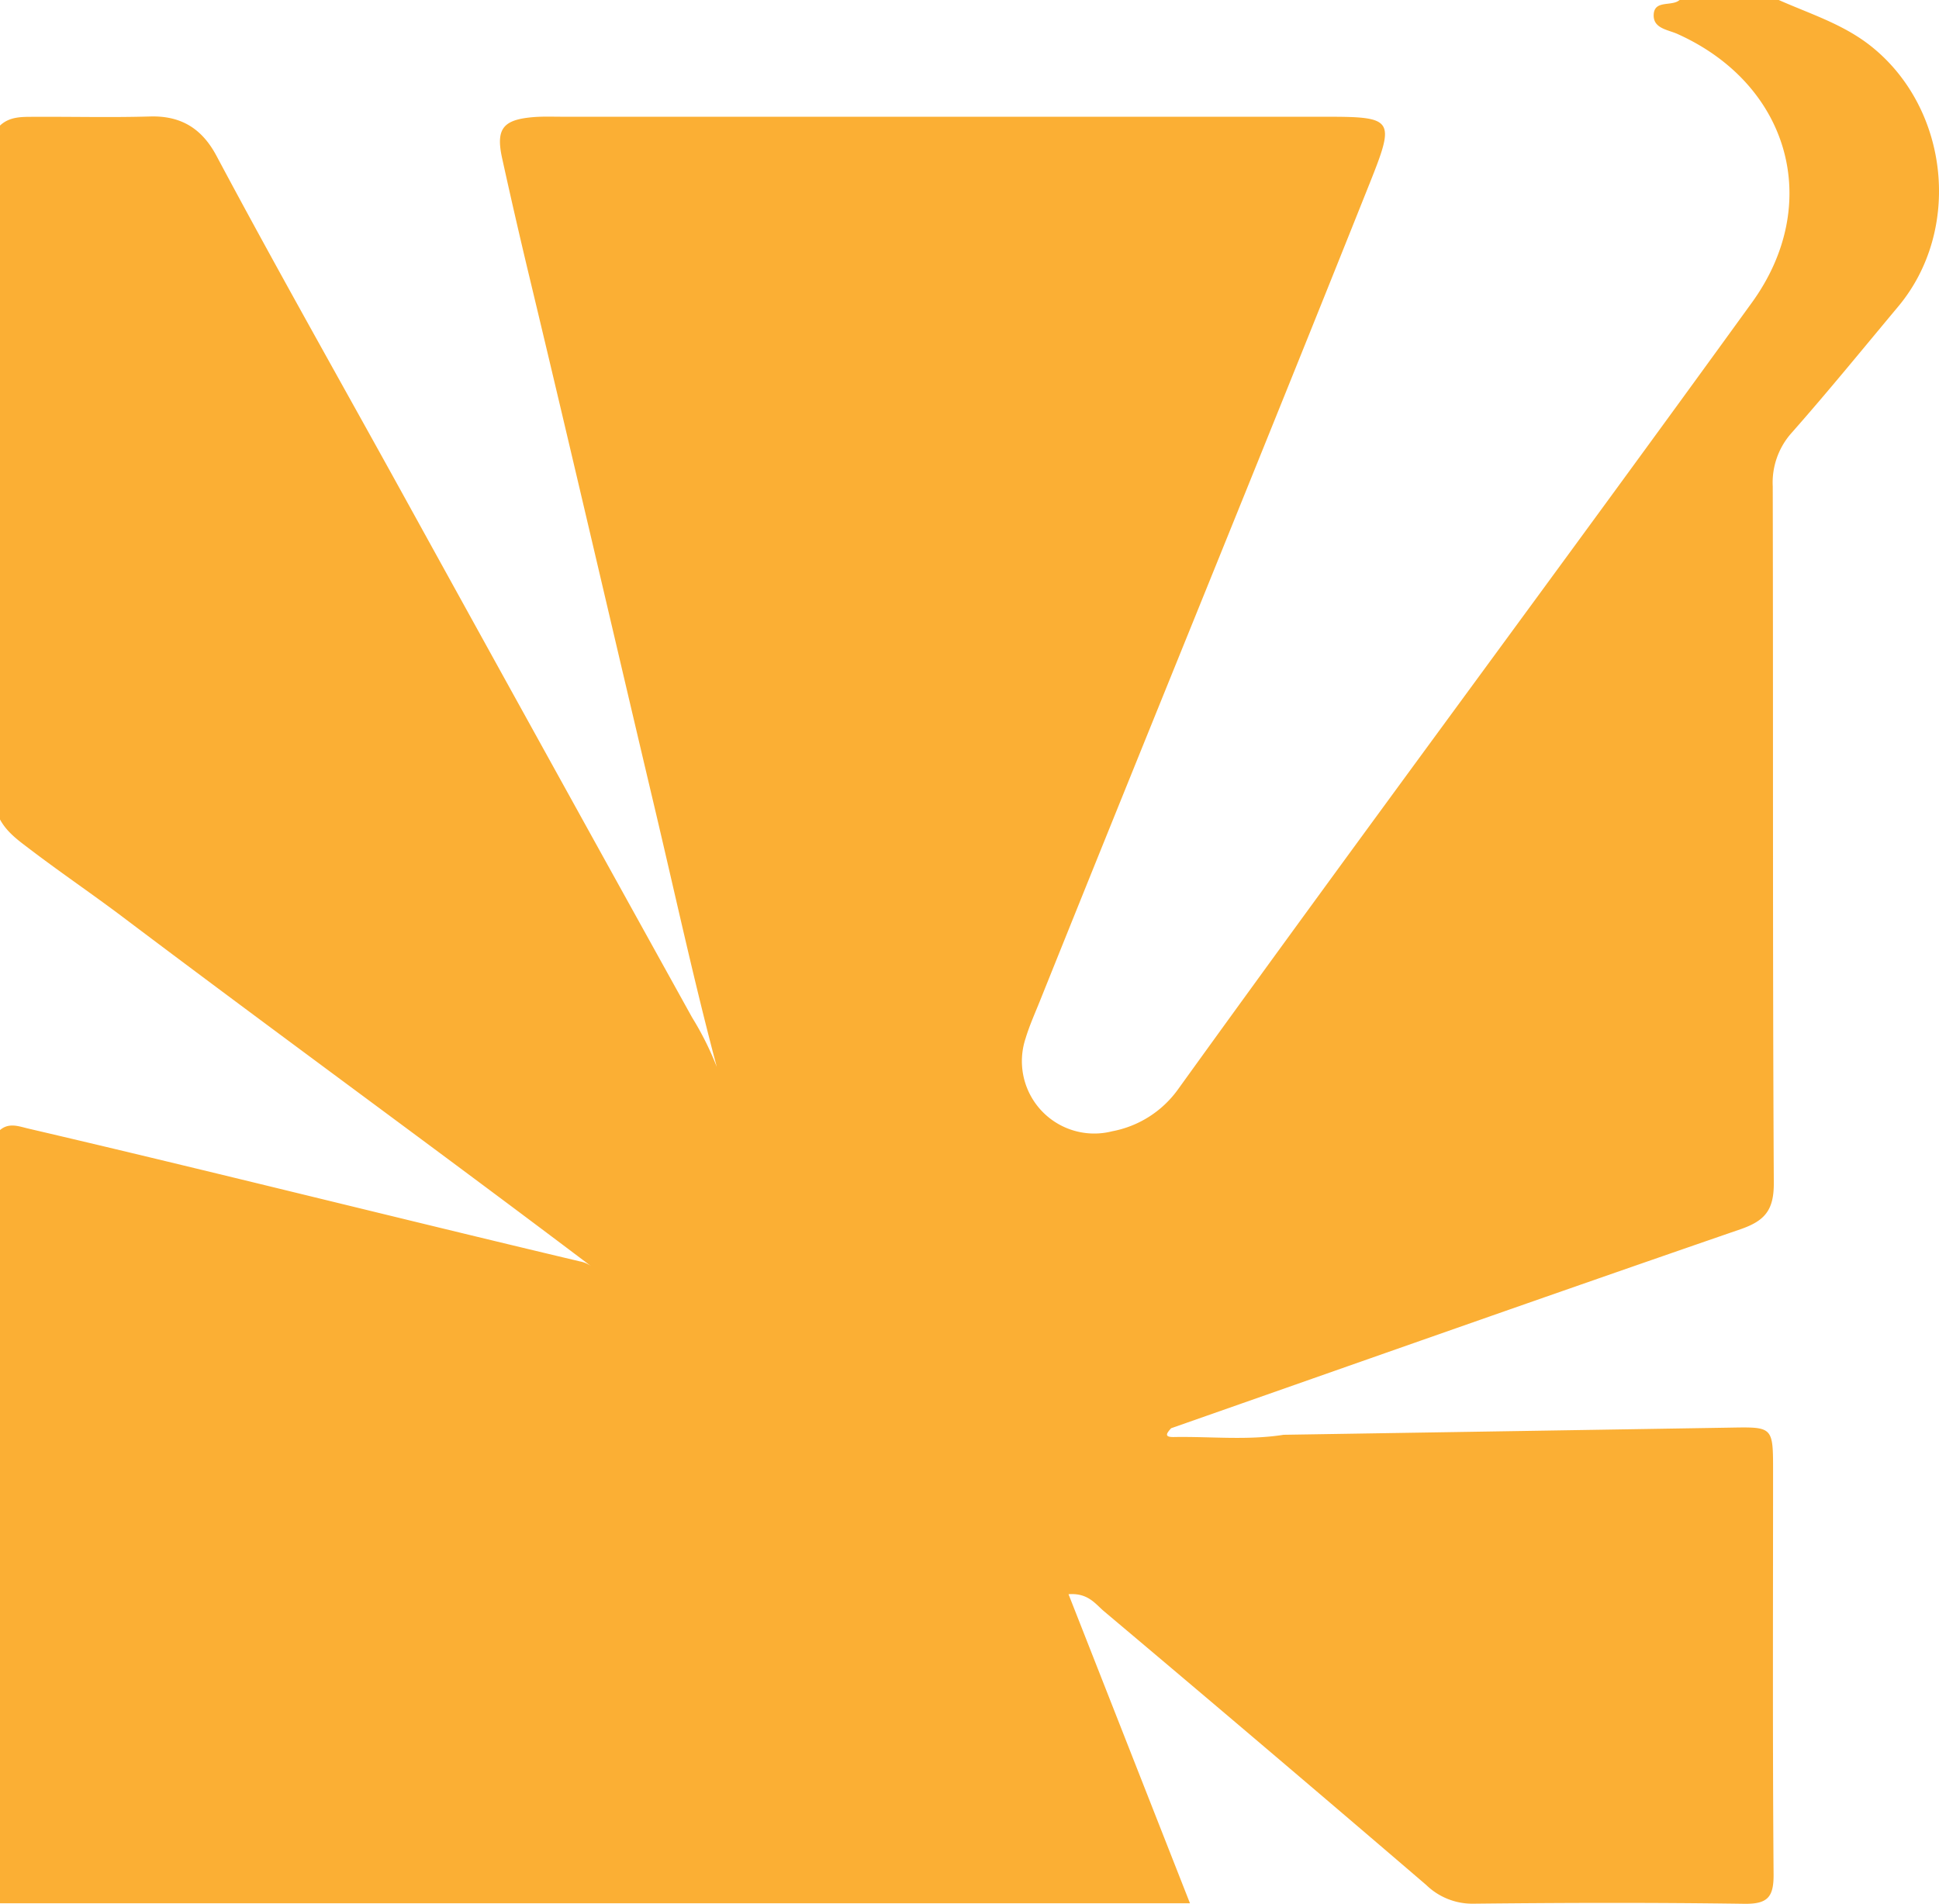
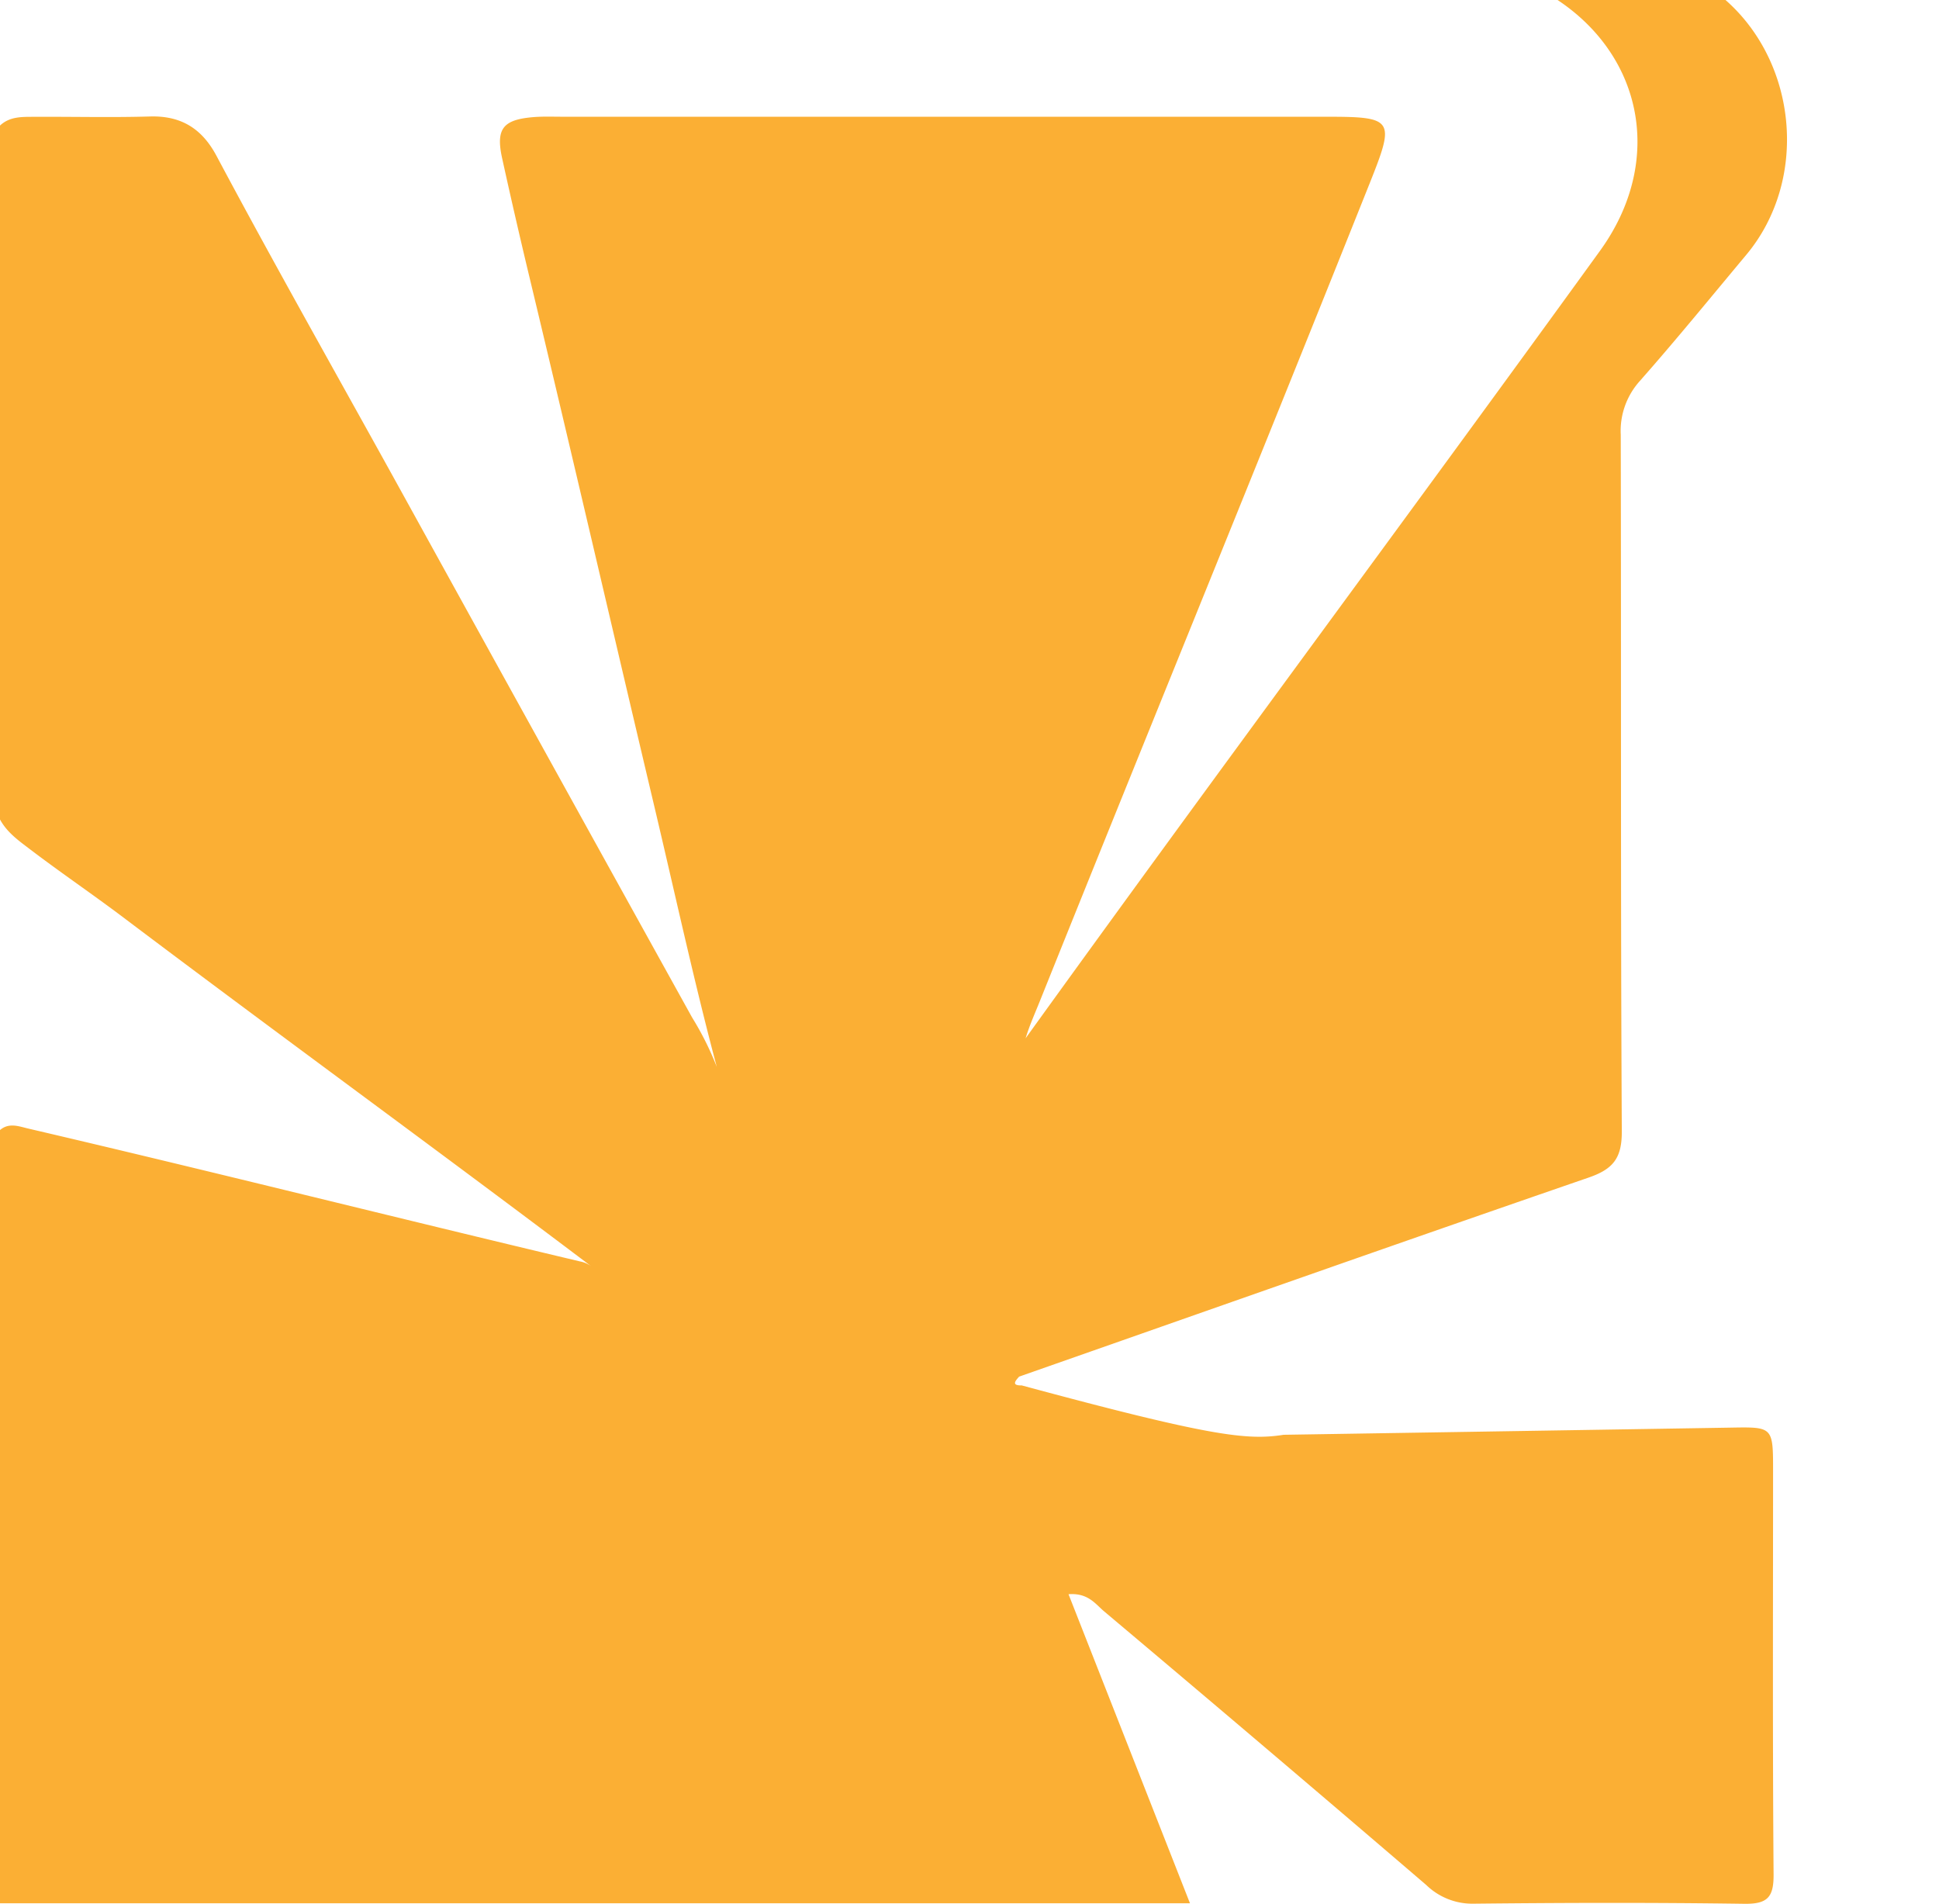
<svg xmlns="http://www.w3.org/2000/svg" id="Layer_1" data-name="Layer 1" viewBox="0 0 293.193 287.886">
  <defs>
    <style>.cls-1{fill:#fbaf34;}</style>
  </defs>
-   <path class="cls-1" d="M194.095,216.963q33.705-.533,67.41-1.08c6.598-.115,6.598-.193,6.598,6.615.001,20.311-.081,40.623.078,60.934.027,3.498-.948,4.502-4.455,4.452-13.656-.196-27.318-.161-40.976-.015a10.004,10.004,0,0,1-7.093-2.831q-24.261-20.801-48.713-41.38c-1.305-1.1-2.412-2.813-5.375-2.587,6.13,15.6,12.152,30.925,18.364,46.733H0V170.884c1.366-1.171,2.862-.557,4.278-.226,27.852,6.5,55.587,13.486,83.414,20.087a4.183,4.183,0,0,1,1.798.806c-23.502-17.755-47.323-35.08-70.837-52.815-4.647-3.505-9.465-6.772-14.097-10.296C2.832,127.13,1.064,125.882,0,123.916V18.987c1.483-1.397,3.355-1.311,5.182-1.322,5.831-.032,11.666.121,17.492-.051,4.728-.14,7.873,1.846,10.059,5.948,9.162,17.19,18.778,34.131,28.184,51.187q21.827,39.58,43.738,79.115a46.01,46.01,0,0,1,3.733,7.48c-3.366-12.611-6.266-25.952-9.408-39.232C92.654,95.38,86.466,68.615,80.057,41.902q-2.156-8.987-4.138-18.01c-.972-4.443.174-5.787,4.649-6.174,1.494-.129,2.997-.066,4.497-.066q57.728-.002,115.455.001c10.234.002,10.457.37,6.591,10.058-16.481,41.293-33.322,82.44-49.885,123.699-.744,1.854-1.567,3.684-2.145,5.596a10.94,10.94,0,0,0,13.09,14.061,15.84,15.84,0,0,0,9.894-6.255c28.715-39.857,58.044-79.267,86.842-119.064,10.816-14.947,5.687-33.01-11.276-40.619-1.435-.644-3.65-.816-3.581-2.876.079-2.33,2.743-1.216,3.916-2.252h14.998c4.778,2.12,9.796,3.661,14.007,7.029,11.762,9.41,13.731,27.748,4.052,39.326-5.334,6.38-10.584,12.835-16.087,19.067a11.284,11.284,0,0,0-2.882,8.125c.081,35.105-.031,70.21.161,105.314.022,4.093-1.313,5.735-5.04,7.02-28.739,9.908-57.403,20.033-86.09,30.091-.586.659-1.205,1.359.397,1.33C183.019,217.202,188.572,217.833,194.095,216.963Z" />
+   <path class="cls-1" d="M194.095,216.963q33.705-.533,67.41-1.08c6.598-.115,6.598-.193,6.598,6.615.001,20.311-.081,40.623.078,60.934.027,3.498-.948,4.502-4.455,4.452-13.656-.196-27.318-.161-40.976-.015a10.004,10.004,0,0,1-7.093-2.831q-24.261-20.801-48.713-41.38c-1.305-1.1-2.412-2.813-5.375-2.587,6.13,15.6,12.152,30.925,18.364,46.733H0V170.884c1.366-1.171,2.862-.557,4.278-.226,27.852,6.5,55.587,13.486,83.414,20.087a4.183,4.183,0,0,1,1.798.806c-23.502-17.755-47.323-35.08-70.837-52.815-4.647-3.505-9.465-6.772-14.097-10.296C2.832,127.13,1.064,125.882,0,123.916V18.987c1.483-1.397,3.355-1.311,5.182-1.322,5.831-.032,11.666.121,17.492-.051,4.728-.14,7.873,1.846,10.059,5.948,9.162,17.19,18.778,34.131,28.184,51.187q21.827,39.58,43.738,79.115a46.01,46.01,0,0,1,3.733,7.48c-3.366-12.611-6.266-25.952-9.408-39.232C92.654,95.38,86.466,68.615,80.057,41.902q-2.156-8.987-4.138-18.01c-.972-4.443.174-5.787,4.649-6.174,1.494-.129,2.997-.066,4.497-.066q57.728-.002,115.455.001c10.234.002,10.457.37,6.591,10.058-16.481,41.293-33.322,82.44-49.885,123.699-.744,1.854-1.567,3.684-2.145,5.596c28.715-39.857,58.044-79.267,86.842-119.064,10.816-14.947,5.687-33.01-11.276-40.619-1.435-.644-3.65-.816-3.581-2.876.079-2.33,2.743-1.216,3.916-2.252h14.998c4.778,2.12,9.796,3.661,14.007,7.029,11.762,9.41,13.731,27.748,4.052,39.326-5.334,6.38-10.584,12.835-16.087,19.067a11.284,11.284,0,0,0-2.882,8.125c.081,35.105-.031,70.21.161,105.314.022,4.093-1.313,5.735-5.04,7.02-28.739,9.908-57.403,20.033-86.09,30.091-.586.659-1.205,1.359.397,1.33C183.019,217.202,188.572,217.833,194.095,216.963Z" />
</svg>